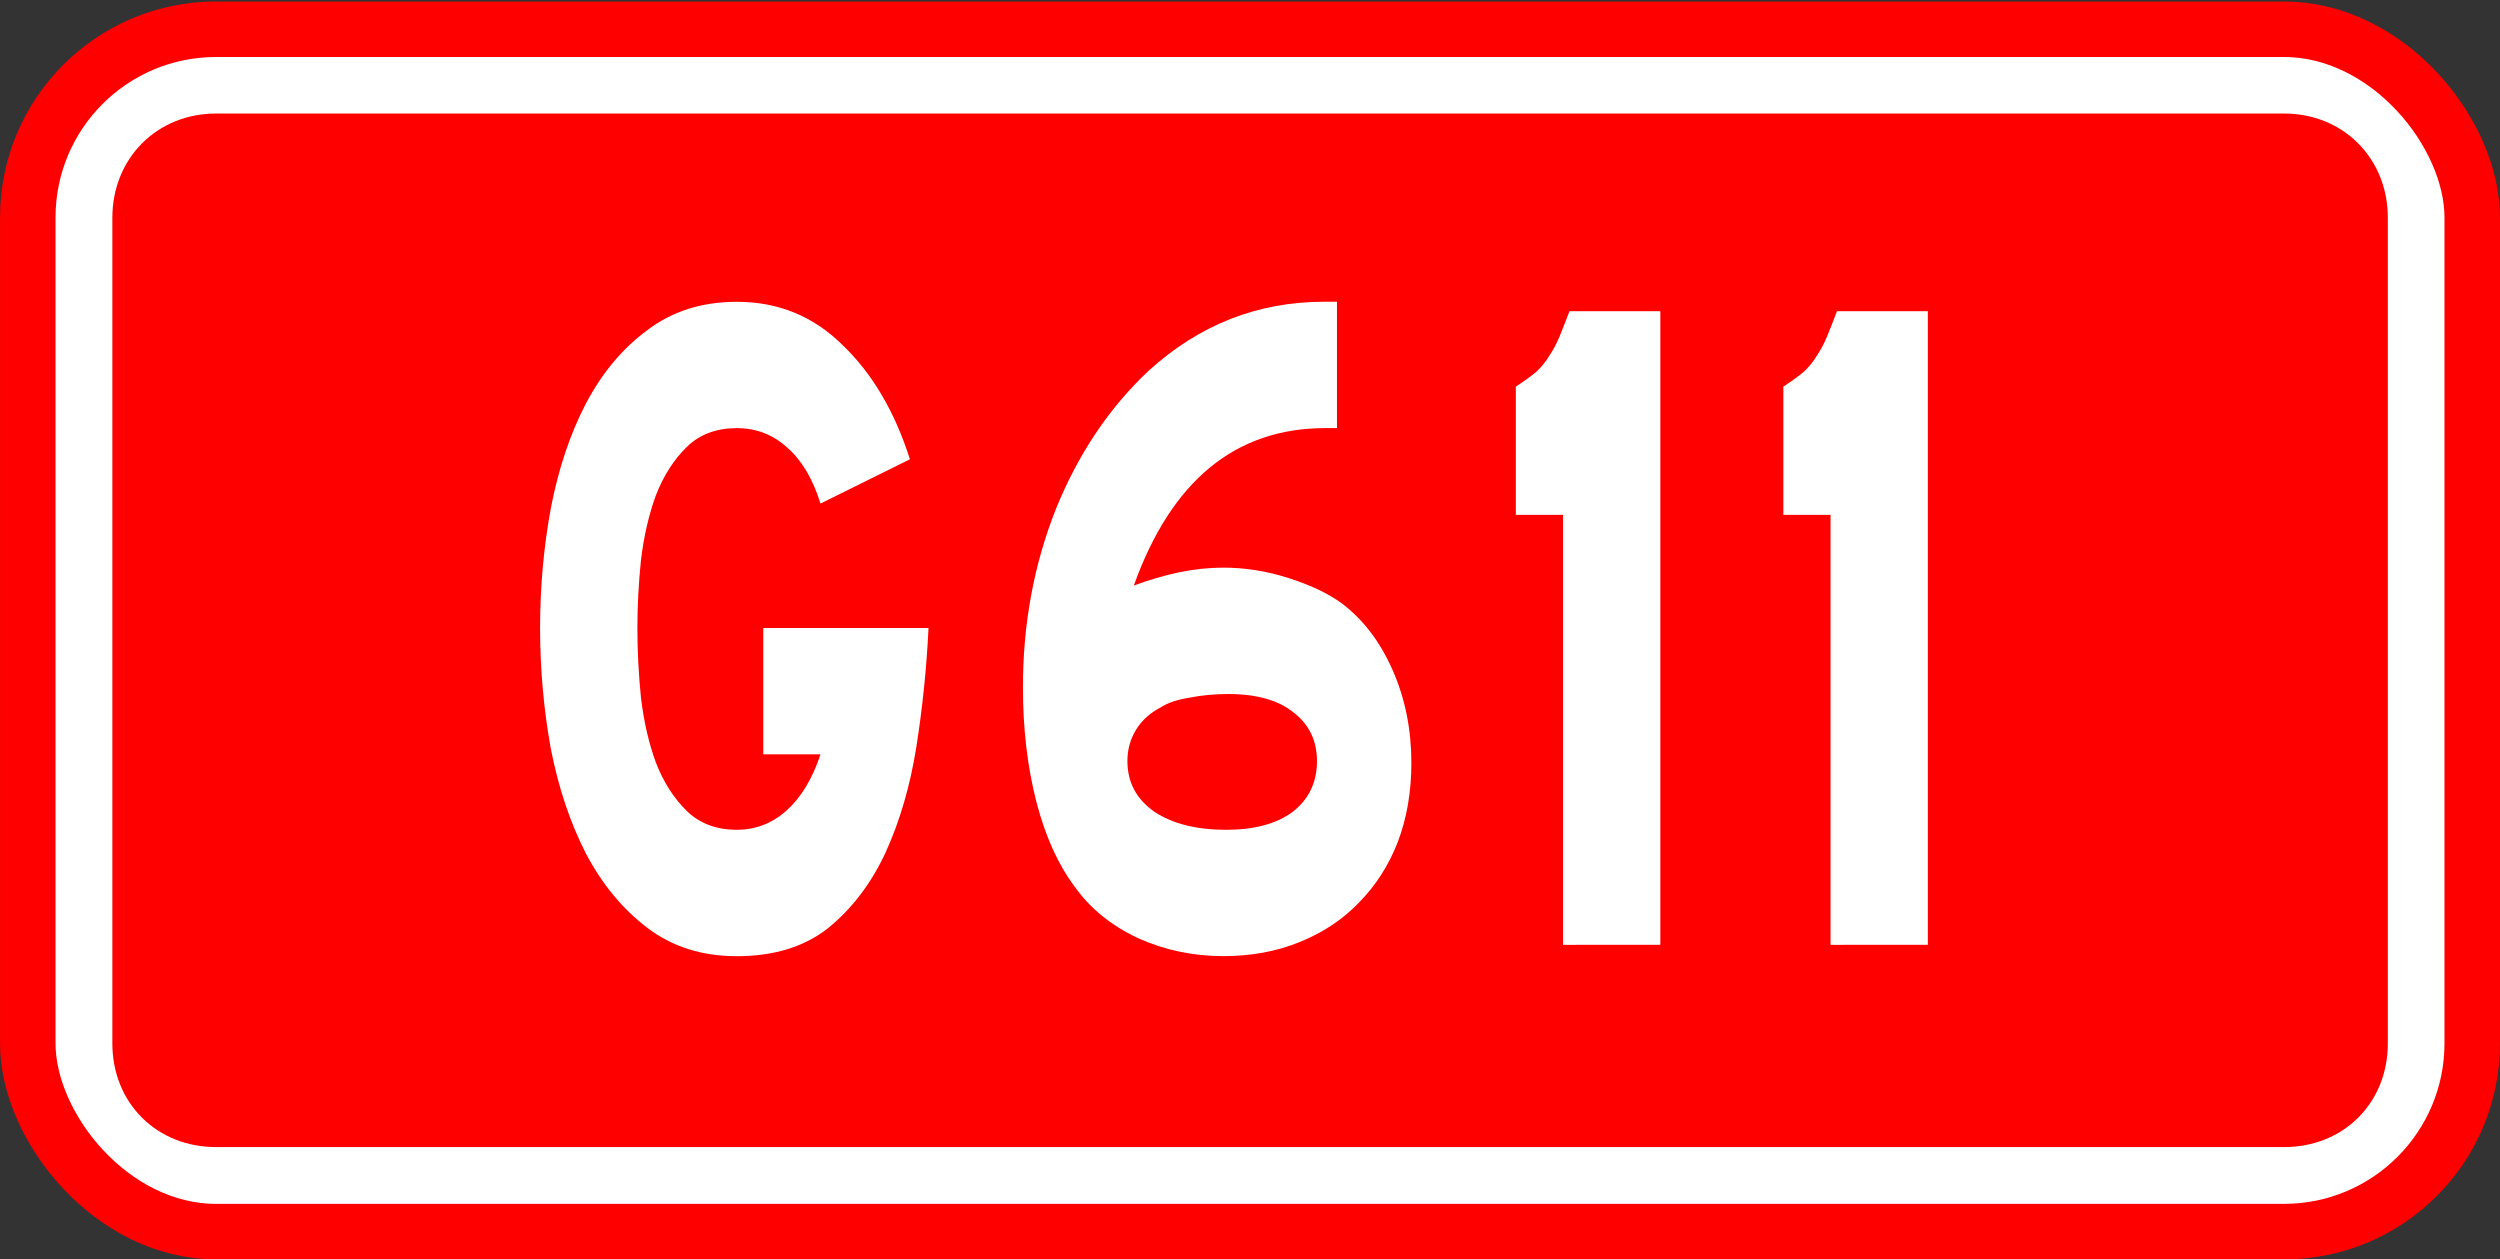
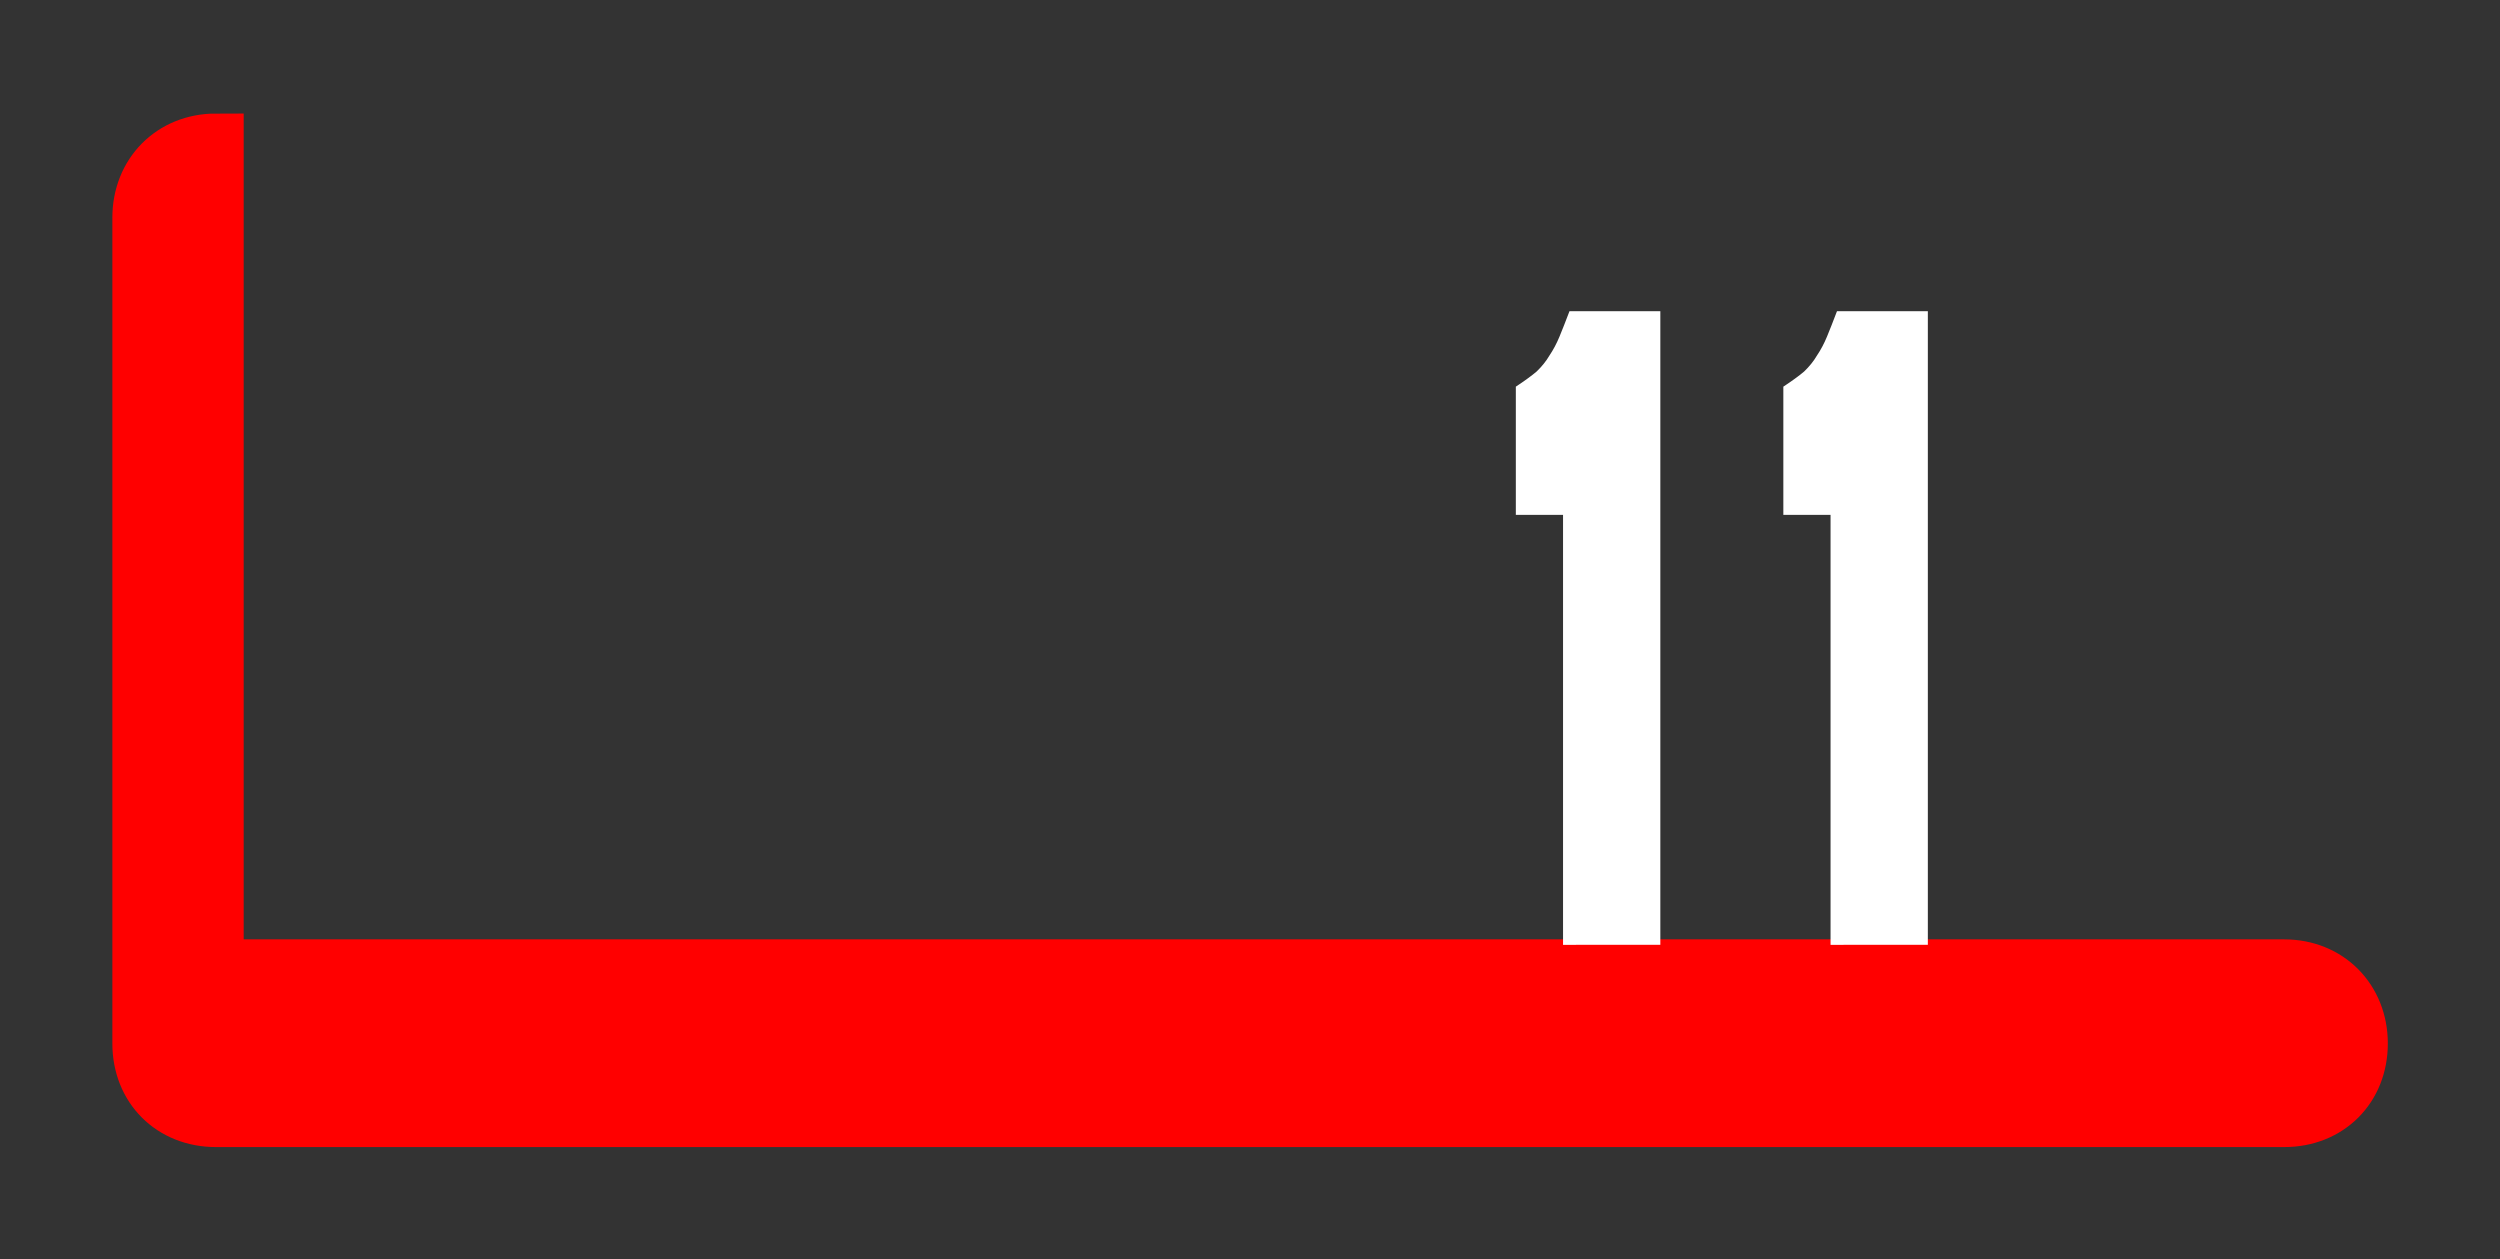
<svg xmlns="http://www.w3.org/2000/svg" version="1.1" height="68" width="135" id="svg2">
  <rect width="100%" height="100%" fill="#333333" stroke="none" />
  <defs id="defs23" />
  <g transform="translate(0 -984.36)" id="layer1">
    <flowRoot xml:space="preserve" style="line-height:0.01%" word-spacing="0px" letter-spacing="0px" font-family="STJTBZ" fill="#000000" id="flowRoot3826">
      <flowRegion id="flowRegion3828">
        <rect height="45.61" width="117.8" y="693.58" x="128.57" id="rect3830" />
      </flowRegion>
      <flowPara style="line-height:0" font-size="12px" id="flowPara3832"> </flowPara>
    </flowRoot>
    <flowRoot xml:space="preserve" style="line-height:0.01%" word-spacing="0px" letter-spacing="0px" font-family="STJTBZ" fill="#000000" id="flowRoot3834">
      <flowRegion id="flowRegion3836">
        <rect height="53.152" width="117.44" y="691.43" x="129.65" id="rect3838" />
      </flowRegion>
      <flowPara style="line-height:0" font-size="12px" id="flowPara3840"> </flowPara>
    </flowRoot>
    <g stroke-width="2.997" stroke="#f00" transform="translate(-126.78 371.8)" id="g3794">
-       <rect fill="#fff" ry="10.165" height="64.927" width="132" y="614.14" x="128.28" id="rect2996" />
-       <path fill="#f00" d="m138.44 620.19c-2.356 0-4.094 1.746-4.094 4.125v44.594c0 2.379 1.715 4.094 4.094 4.094h111.69c2.379 0 4.094-1.715 4.094-4.094v-44.594c0-2.379-1.738-4.125-4.094-4.125h-111.69z" id="path3776" />
+       <path fill="#f00" d="m138.44 620.19c-2.356 0-4.094 1.746-4.094 4.125v44.594c0 2.379 1.715 4.094 4.094 4.094h111.69c2.379 0 4.094-1.715 4.094-4.094c0-2.379-1.738-4.125-4.094-4.125h-111.69z" id="path3776" />
    </g>
    <g aria-label="G611" stroke-width="2.772" fill="#fff" transform="scale(.871 1.148)" id="routenum">
-       <path d="m57.566 887q-0.177 2.794-0.754 5.588-0.577 2.75-1.907 4.967-1.331 2.173-3.548 3.548-2.217 1.331-5.677 1.331-3.238 0-5.544-1.331-2.306-1.331-3.814-3.504-1.464-2.173-2.173-4.923-0.665-2.794-0.665-5.677 0-2.883 0.665-5.633 0.71-2.794 2.173-4.923 1.508-2.173 3.814-3.459 2.306-1.331 5.544-1.331 3.858 0 6.564 2.04 2.75 1.996 4.169 5.366l-5.544 2.084q-0.71-1.73-2.04-2.617-1.331-0.931-3.149-0.931-1.907 0-3.104 0.887-1.198 0.887-1.907 2.262-0.665 1.375-0.931 3.06-0.222 1.641-0.222 3.193 0 1.597 0.222 3.282 0.266 1.685 0.931 3.06 0.71 1.375 1.907 2.262 1.198 0.887 3.104 0.887 1.73 0 3.06-0.887 1.375-0.931 2.129-2.661h-3.548v-5.943h10.245z" id="path24" />
-       <path d="m87.502 893.34q0 2.04-0.843 3.725-0.843 1.641-2.395 2.838-1.508 1.198-3.681 1.863-2.129 0.665-4.745 0.665-2.794 0-5.278-0.843-2.484-0.887-3.903-2.395-1.552-1.552-2.395-3.992-0.843-2.484-0.843-5.411 0-4.479 2.04-8.382 2.084-3.903 5.766-6.52 4.701-3.238 10.866-3.238h0.798v5.943h-0.71q-8.382 0-11.886 7.407 1.419-0.399 2.794-0.621 1.419-0.222 2.75-0.222 2.04 0 4.036 0.488 2.04 0.488 3.326 1.198 1.996 1.153 3.149 3.149t1.153 4.346zm-5.854-0.089q0-1.419-1.419-2.262-1.419-0.887-4.08-0.887-1.286 0-2.439 0.177-1.109 0.133-1.73 0.444-1.02 0.399-1.552 1.064-0.532 0.665-0.532 1.464 0 1.508 1.685 2.395 1.685 0.843 4.435 0.843 2.617 0 4.125-0.843 1.508-0.887 1.508-2.395z" id="path26" />
      <path d="m96.905 901.9v-20.224h-2.927v-6.032q0.798-0.399 1.286-0.71 0.488-0.355 0.798-0.754 0.355-0.399 0.621-0.887t0.621-1.198h5.633v29.804z" id="path28" />
      <path d="m113.49 901.9v-20.224h-2.927v-6.032q0.798-0.399 1.286-0.71 0.488-0.355 0.798-0.754 0.355-0.399 0.621-0.887t0.621-1.198h5.633v29.804z" id="path30" />
    </g>
  </g>
</svg>